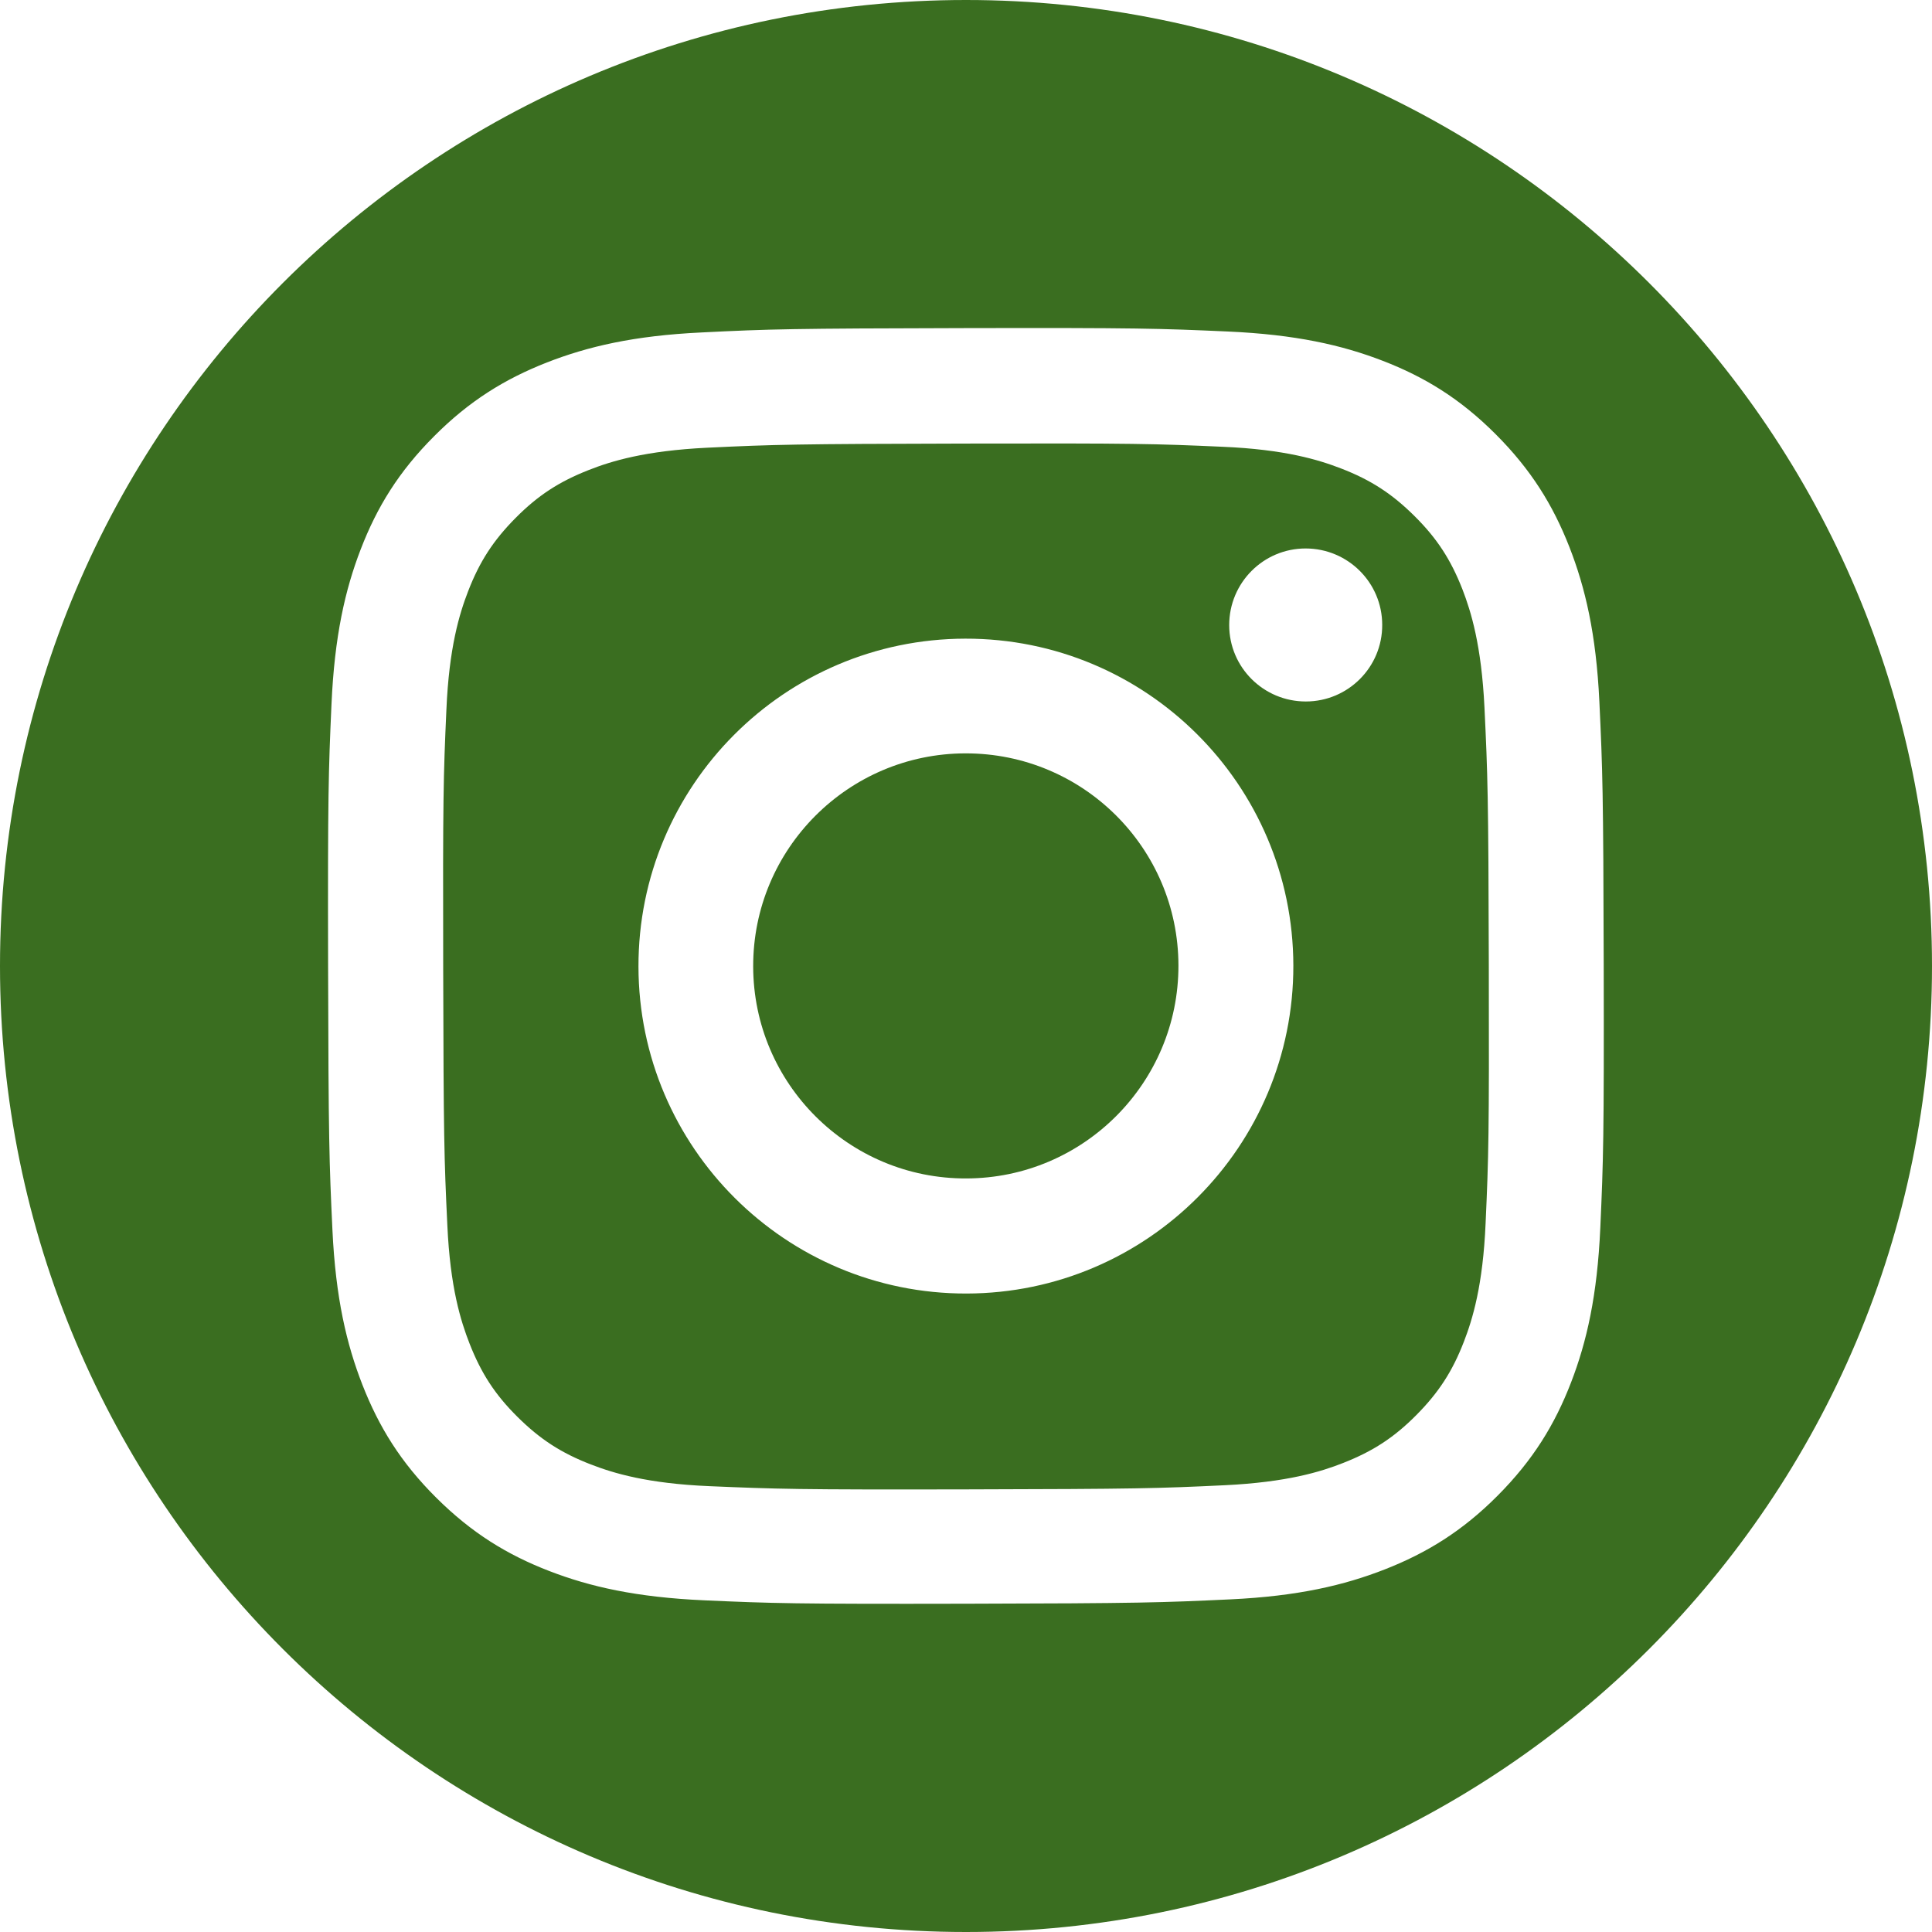
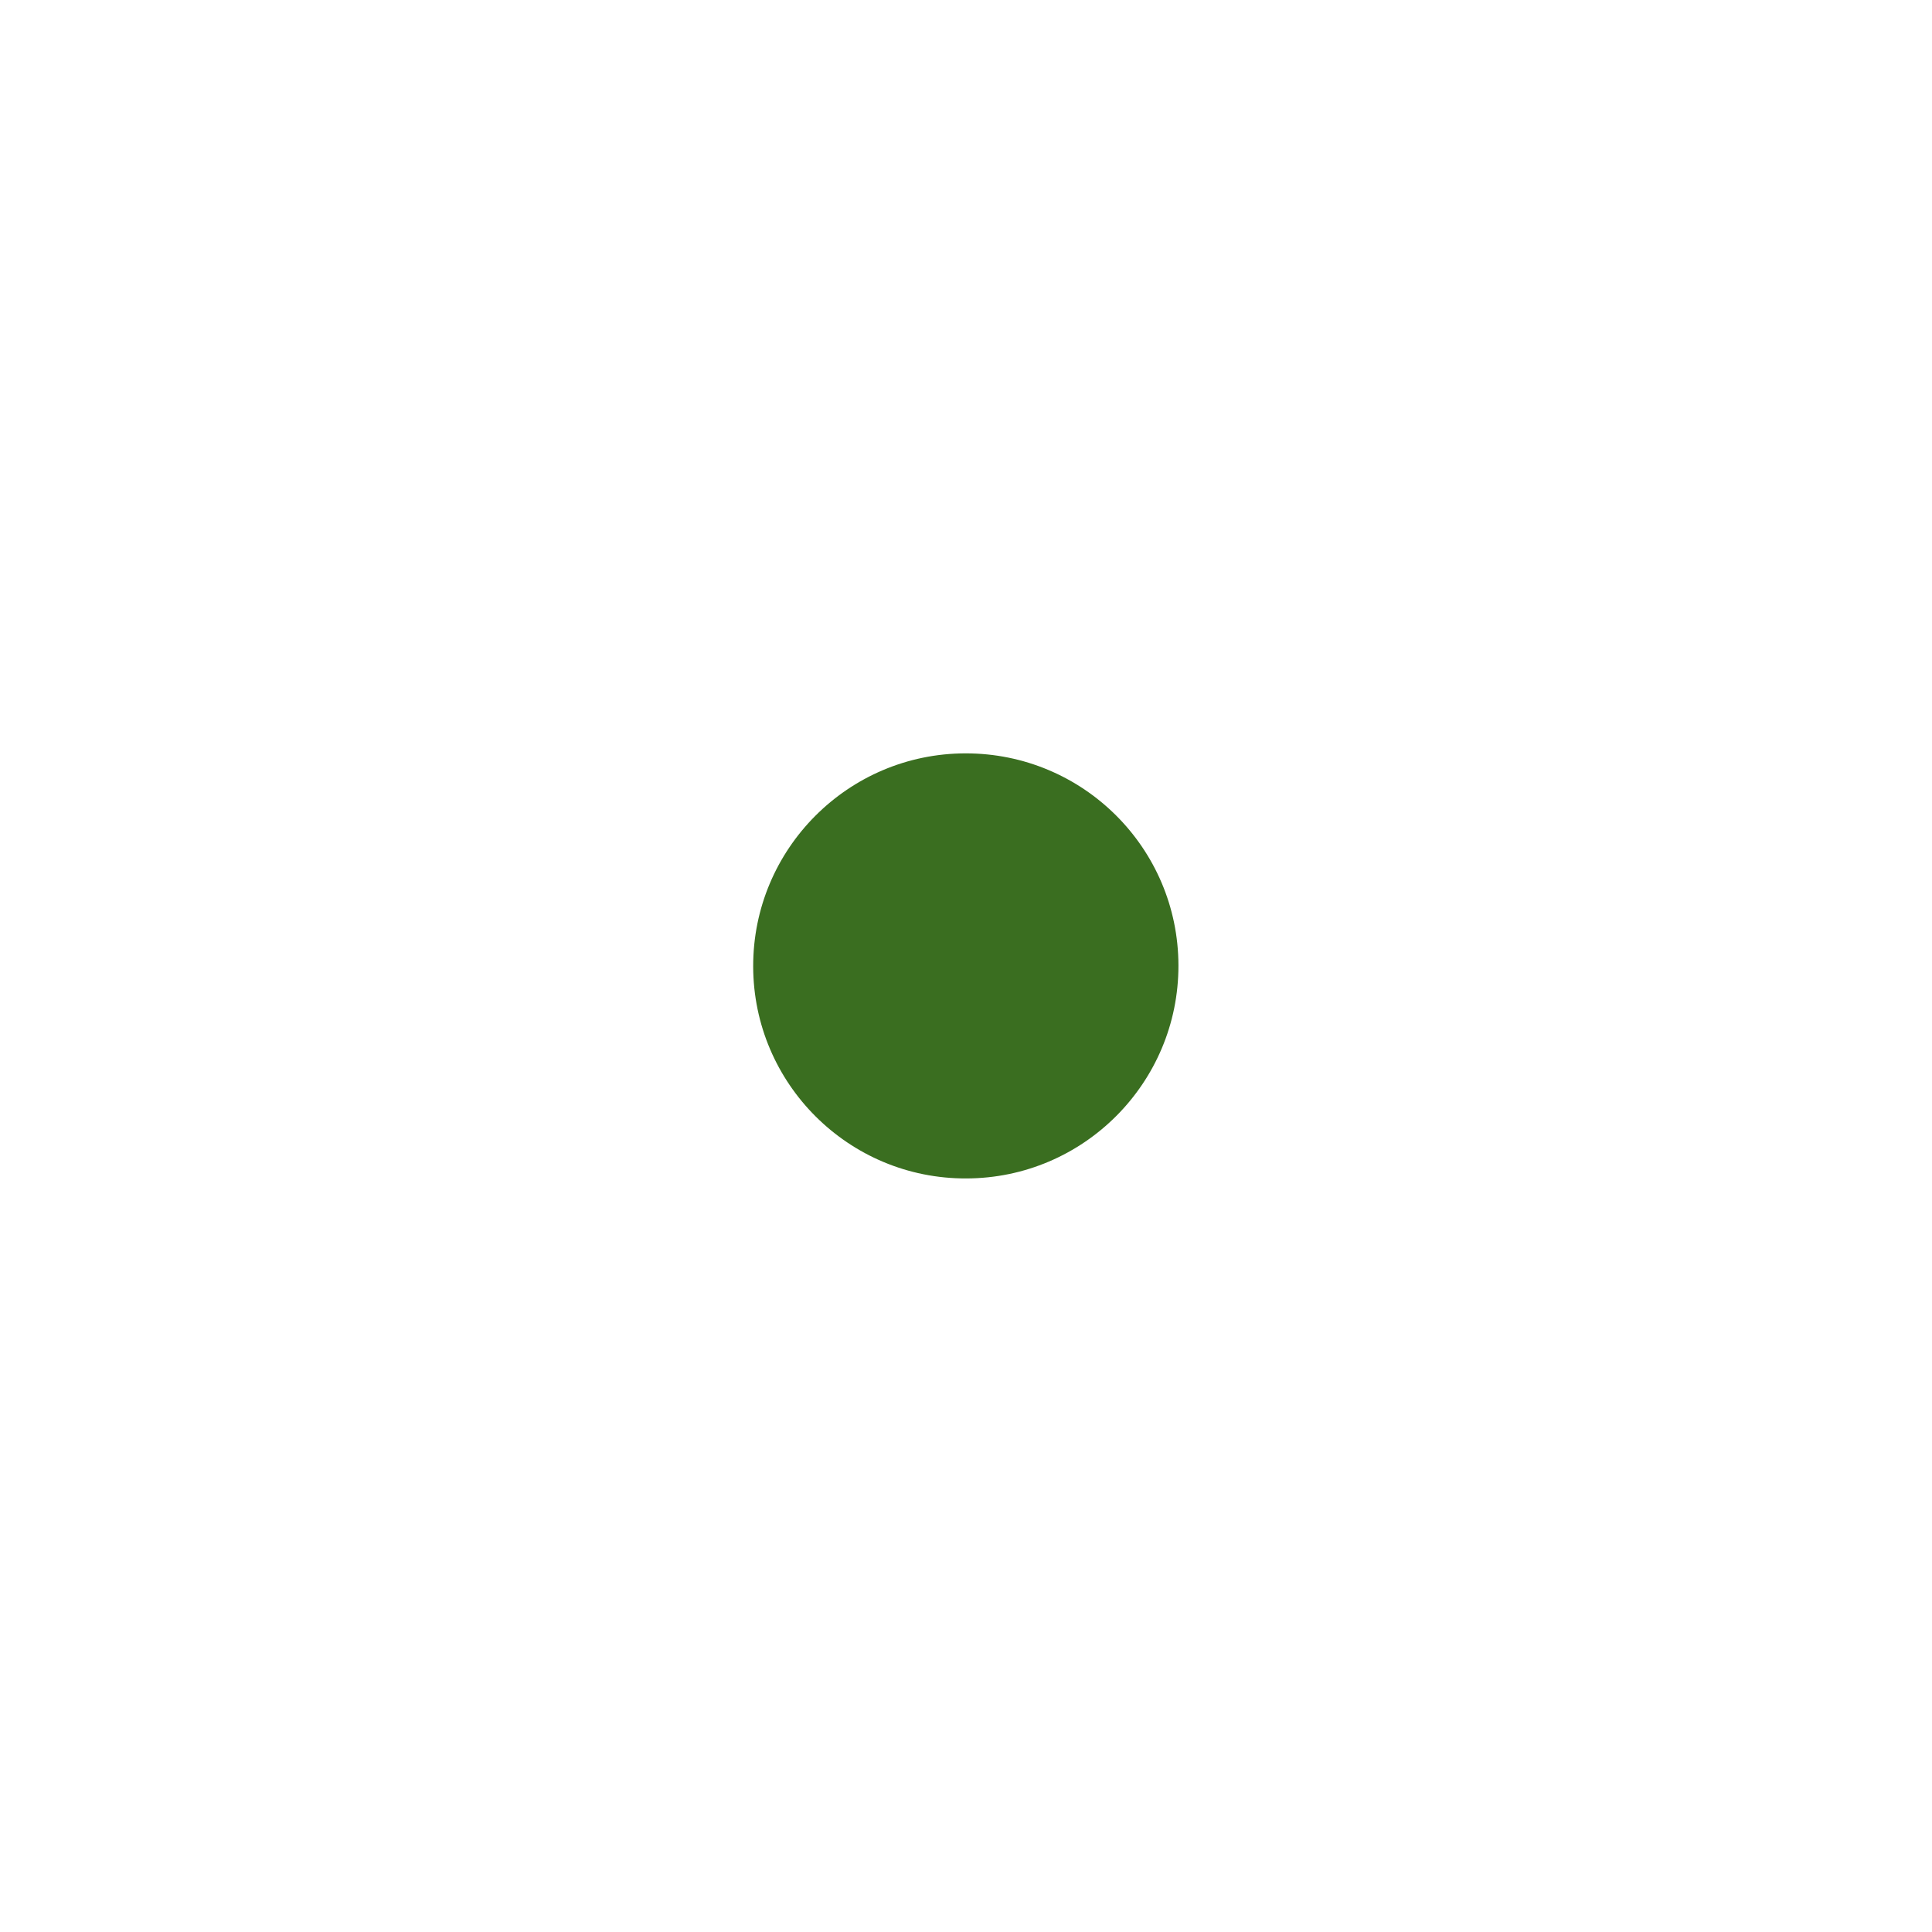
<svg xmlns="http://www.w3.org/2000/svg" id="Ebene_1" viewBox="0 0 1024 1024">
  <defs>
    <style>.cls-1{fill:#3a6e20;}</style>
  </defs>
-   <path class="cls-1" d="M786.8,375c-1.6-33-7.1-50.8-11.7-62.7-6.2-15.8-13.5-27-25.4-38.8s-23.1-19.1-38.9-25.2c-11.9-4.6-29.8-10.1-62.8-11.5-35.7-1.6-46.4-1.9-136.6-1.7-90.2,.2-100.9,.5-136.6,2.2-32.9,1.6-50.8,7.1-62.7,11.8-15.8,6.2-27,13.5-38.8,25.4s-19.1,23.1-25.2,38.9c-4.6,11.9-10.1,29.8-11.5,62.8-1.6,35.6-1.9,46.3-1.7,136.6s.5,100.9,2.2,136.6c1.5,33,7.1,50.8,11.8,62.8,6.2,15.8,13.5,27,25.4,38.8s23.1,19.1,38.9,25.2c11.9,4.6,29.8,10.1,62.8,11.5h0c35.6,1.5,46.3,1.9,136.6,1.7s101-.5,136.6-2.2c32.9-1.6,50.8-7.1,62.7-11.8,15.8-6.2,27-13.5,38.8-25.4s19.1-23.1,25.2-38.9c4.6-11.9,10.1-29.8,11.5-62.8,1.6-35.6,1.9-46.3,1.7-136.6-.2-90.4-.6-101.1-2.3-136.7Zm-274.5,310.6c-95.8,.2-173.7-77.4-173.9-173.2-.2-95.9,77.4-173.7,173.2-173.9,95.9-.2,173.7,77.4,173.9,173.2s-77.4,173.7-173.2,173.9Zm179.8-313.8c-22.4,0-40.6-18.1-40.6-40.5s18.1-40.6,40.5-40.6h0c22.4,0,40.6,18.1,40.6,40.5,.1,22.4-18.1,40.6-40.5,40.6Z" />
  <path class="cls-1" d="M511.7,399.3c-62.2,.1-112.6,50.7-112.5,112.9h0c.1,62.2,50.7,112.6,112.9,112.4,62.2-.1,112.6-50.7,112.5-112.9-.1-62.2-50.6-112.5-112.9-112.4Z" />
-   <path class="cls-1" d="M512,0C229.2,0,0,229.2,0,512s229.2,512,512,512,512-229.2,512-512S794.8,0,512,0Zm336.2,650.7c-1.6,36-7.2,60.5-15.5,82-8.6,22.3-20.1,41.1-38.9,60-18.7,18.8-37.6,30.4-59.8,39.1-21.5,8.4-45.9,14.2-82,15.9s-47.6,2.1-139.4,2.3-103.4-.2-139.3-1.8c-36-1.6-60.6-7.2-82.1-15.5-22.3-8.6-41.1-20.1-60-38.9s-30.4-37.6-39.1-59.8c-8.4-21.5-14.2-46-15.9-82-1.7-36.1-2.1-47.6-2.3-139.4s.2-103.4,1.8-139.4,7.2-60.6,15.5-82.1c8.6-22.3,20.1-41.1,38.9-59.9,18.7-18.8,37.6-30.4,59.8-39.1,21.5-8.4,46-14.2,82-15.9,36.1-1.8,47.5-2.1,139.4-2.3s103.4,.2,139.4,1.8,60.6,7.2,82.1,15.5c22.3,8.6,41.1,20.1,59.9,38.9,18.8,18.8,30.4,37.6,39.1,59.8,8.4,21.5,14.2,46,15.9,82s2.1,47.6,2.3,139.3-.2,103.5-1.8,139.5Z" />
</svg>